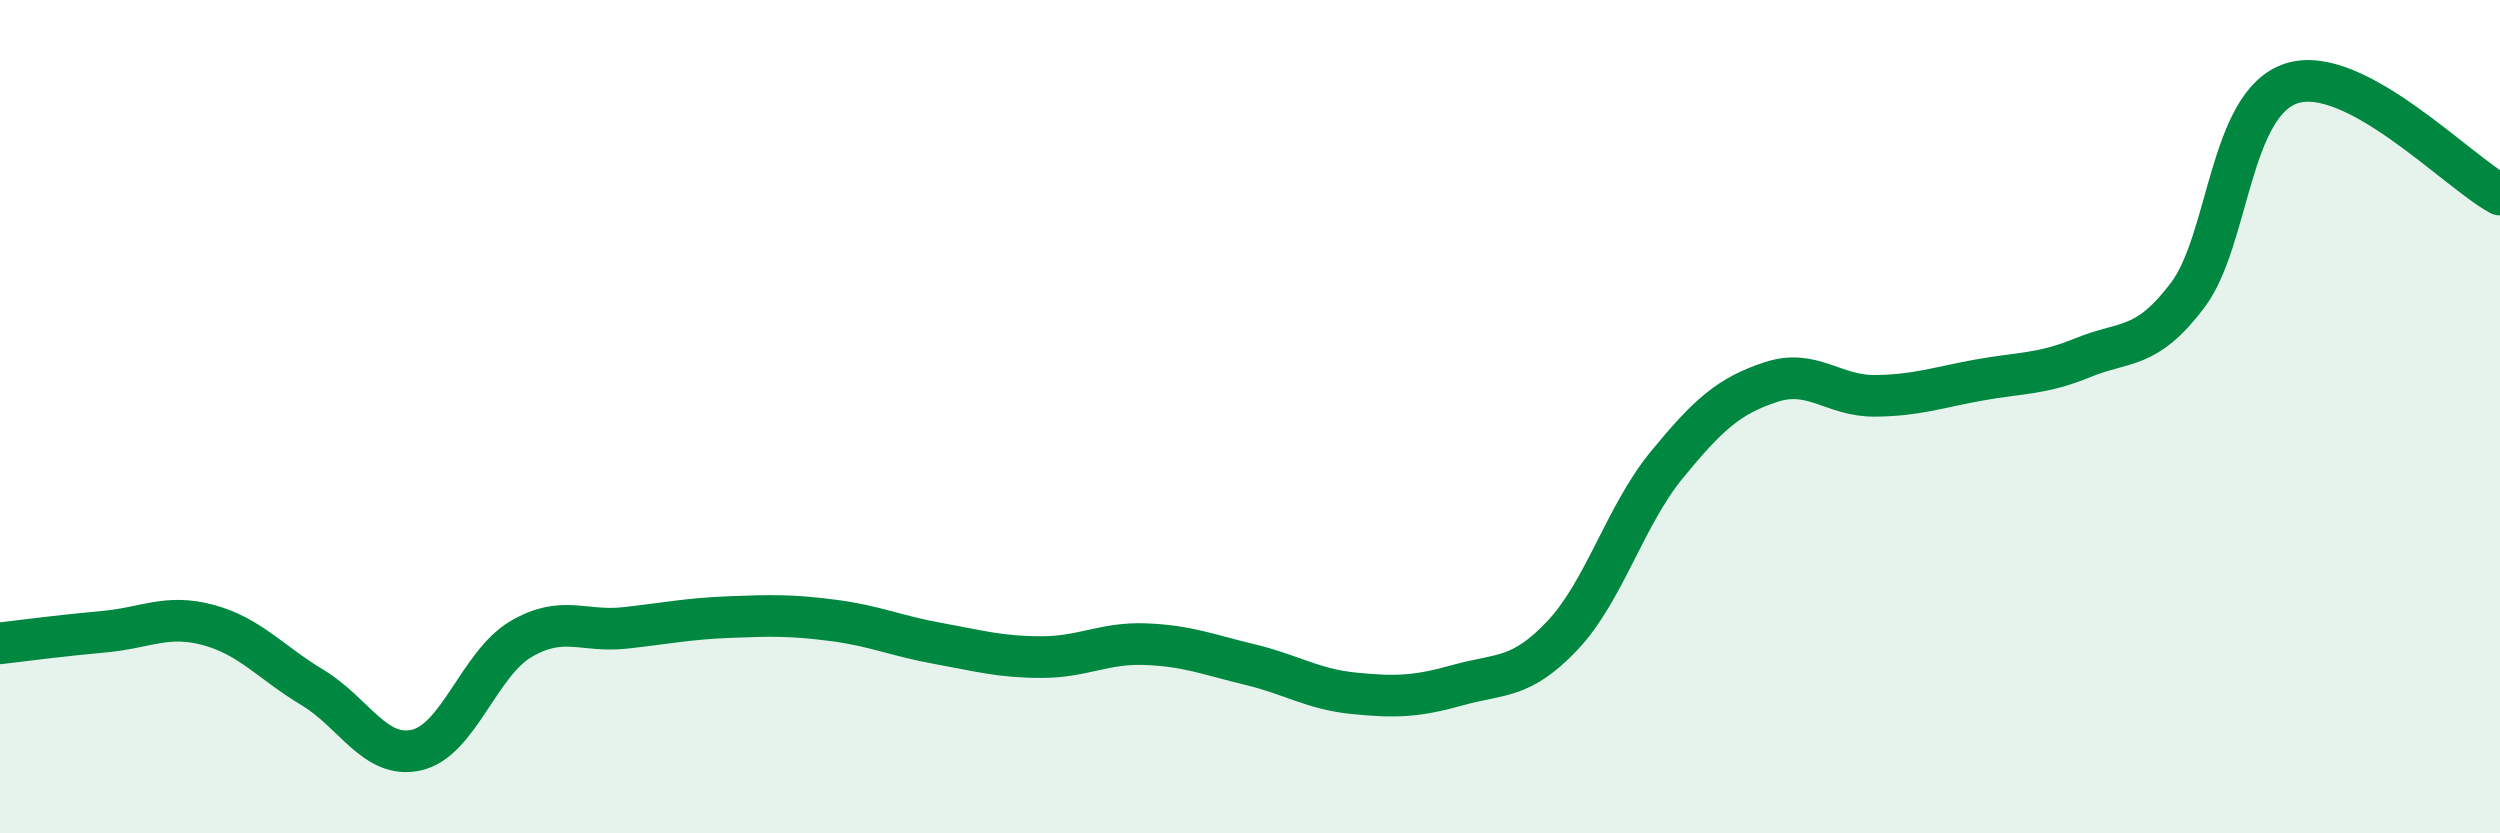
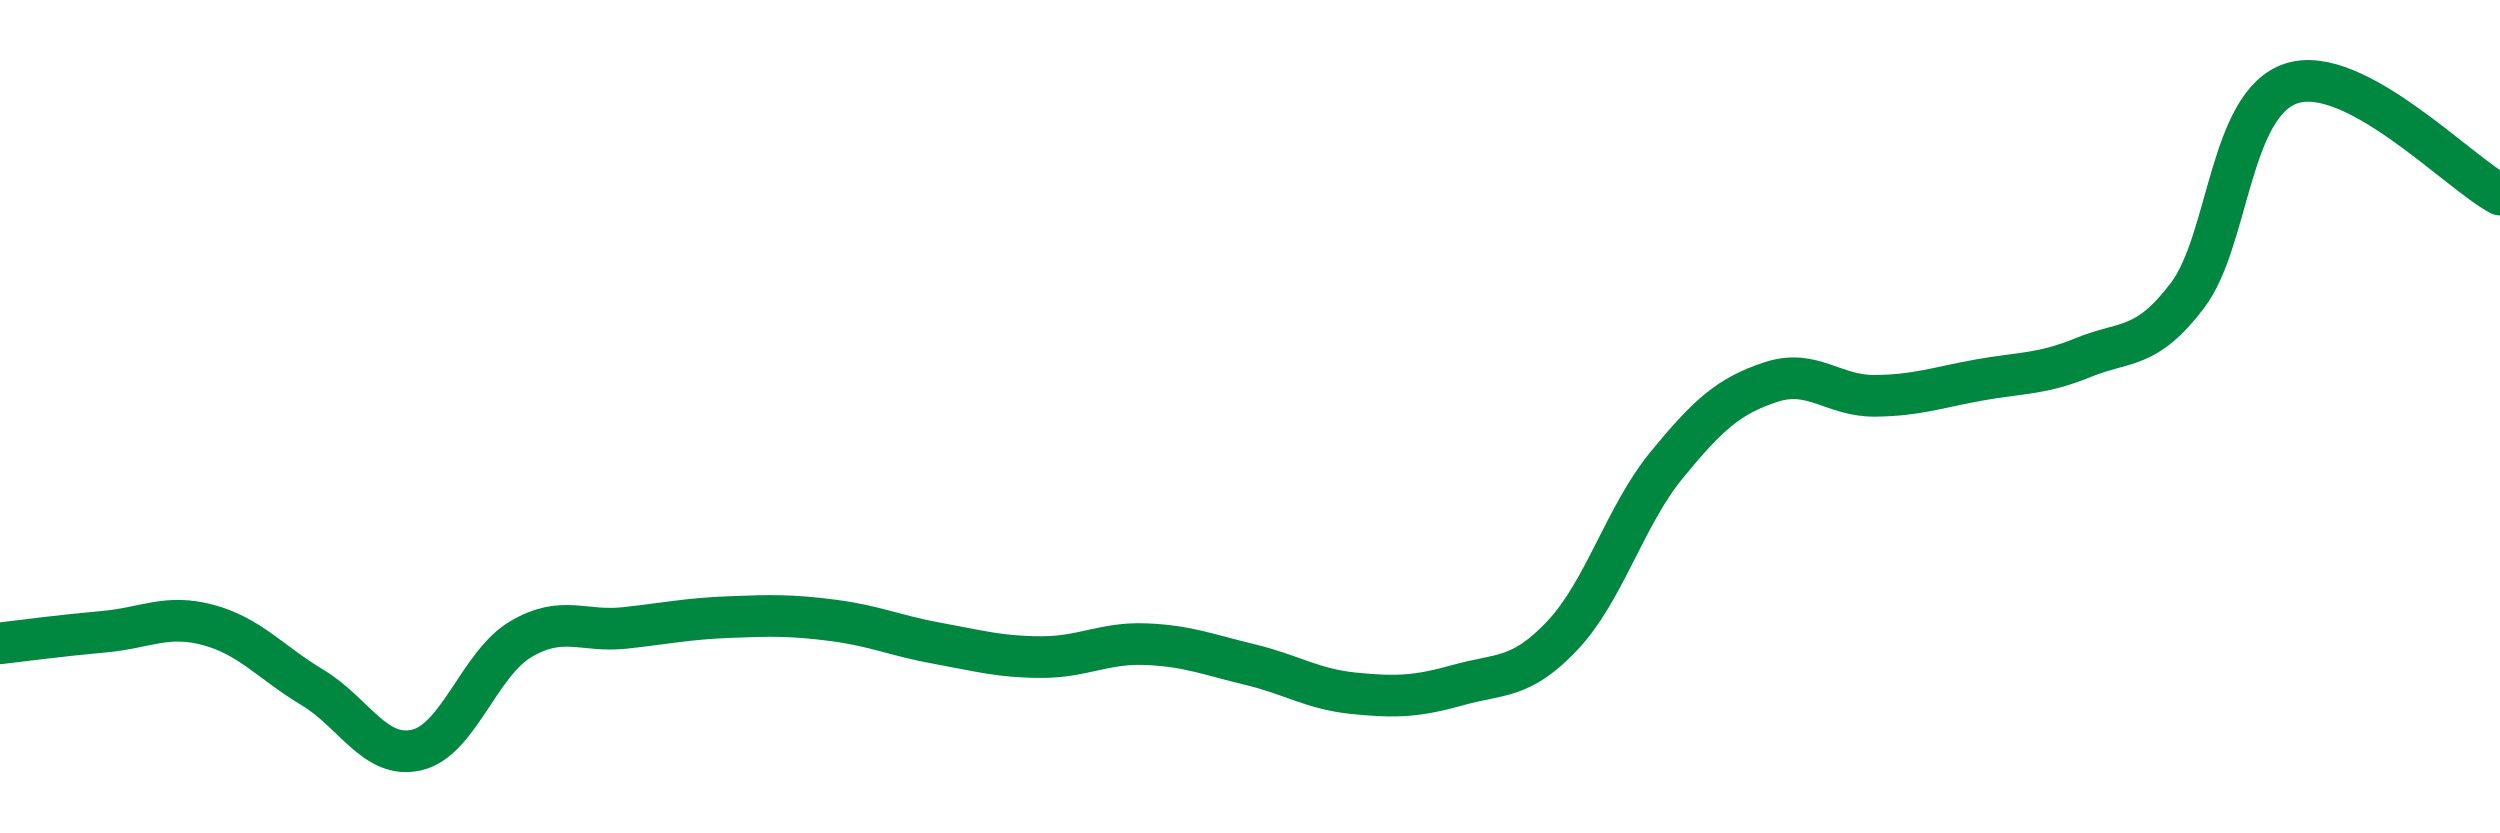
<svg xmlns="http://www.w3.org/2000/svg" width="60" height="20" viewBox="0 0 60 20">
-   <path d="M 0,15.44 C 0.5,15.38 1.5,15.25 2.5,15.16 C 3.5,15.07 4,14.73 5,15 C 6,15.27 6.5,15.9 7.5,16.5 C 8.5,17.1 9,18.23 10,18 C 11,17.77 11.5,15.93 12.5,15.34 C 13.5,14.75 14,15.18 15,15.07 C 16,14.96 16.5,14.85 17.5,14.81 C 18.5,14.77 19,14.76 20,14.89 C 21,15.02 21.5,15.26 22.5,15.44 C 23.5,15.62 24,15.77 25,15.77 C 26,15.77 26.5,15.42 27.5,15.46 C 28.5,15.5 29,15.71 30,15.95 C 31,16.19 31.5,16.54 32.5,16.64 C 33.5,16.74 34,16.72 35,16.44 C 36,16.16 36.5,16.31 37.5,15.25 C 38.5,14.19 39,12.38 40,11.16 C 41,9.94 41.5,9.5 42.5,9.17 C 43.5,8.84 44,9.51 45,9.5 C 46,9.49 46.5,9.3 47.5,9.12 C 48.5,8.94 49,8.99 50,8.58 C 51,8.17 51.5,8.41 52.5,7.09 C 53.5,5.77 53.5,2.48 55,2 C 56.5,1.52 59,4.14 60,4.67L60 20L0 20Z" fill="#008740" opacity="0.1" stroke-linecap="round" stroke-linejoin="round" />
  <path d="M 0,15.44 C 0.5,15.38 1.5,15.25 2.5,15.16 C 3.5,15.07 4,14.73 5,15 C 6,15.27 6.5,15.9 7.5,16.5 C 8.5,17.1 9,18.23 10,18 C 11,17.77 11.5,15.93 12.5,15.34 C 13.5,14.75 14,15.18 15,15.07 C 16,14.96 16.5,14.85 17.5,14.81 C 18.5,14.77 19,14.76 20,14.89 C 21,15.02 21.5,15.26 22.5,15.44 C 23.5,15.62 24,15.77 25,15.77 C 26,15.77 26.5,15.42 27.5,15.46 C 28.5,15.5 29,15.71 30,15.95 C 31,16.19 31.5,16.54 32.5,16.64 C 33.5,16.74 34,16.72 35,16.44 C 36,16.16 36.5,16.31 37.5,15.25 C 38.5,14.19 39,12.38 40,11.16 C 41,9.94 41.5,9.5 42.5,9.17 C 43.5,8.84 44,9.51 45,9.5 C 46,9.49 46.5,9.3 47.5,9.12 C 48.5,8.94 49,8.99 50,8.58 C 51,8.17 51.5,8.41 52.5,7.09 C 53.5,5.77 53.5,2.48 55,2 C 56.5,1.52 59,4.14 60,4.67" stroke="#008740" stroke-width="1" fill="none" stroke-linecap="round" stroke-linejoin="round" />
</svg>